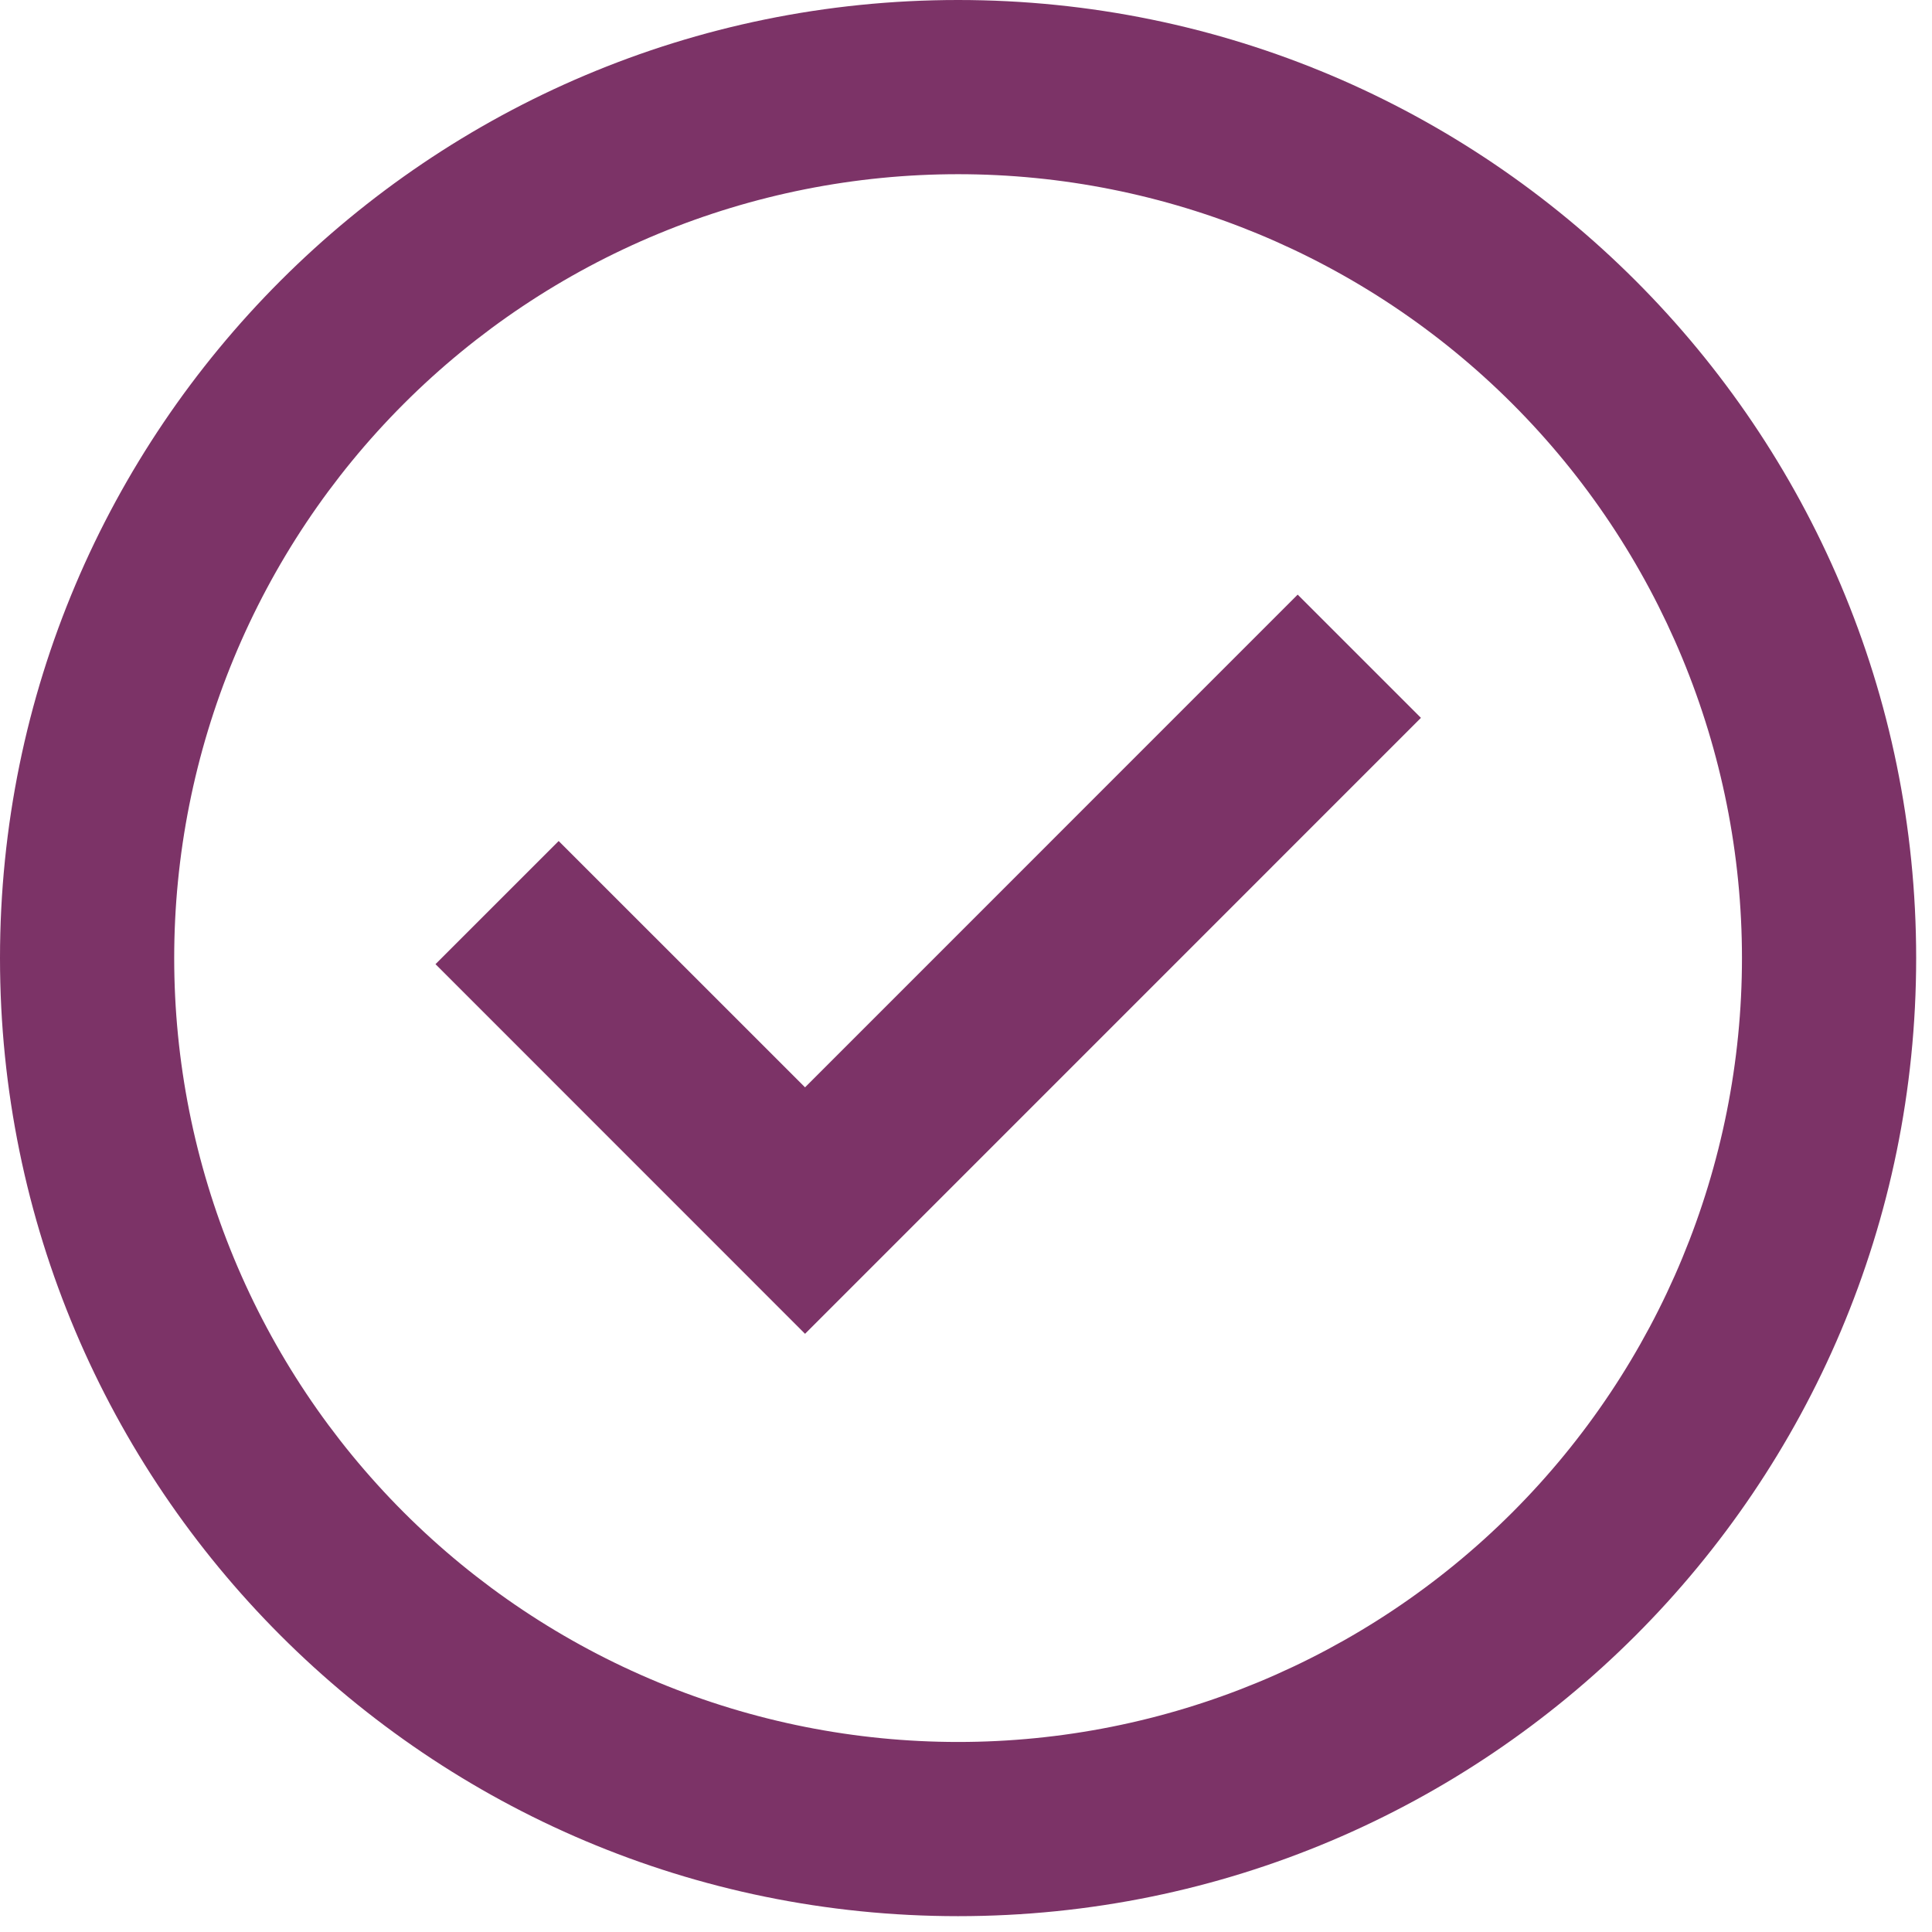
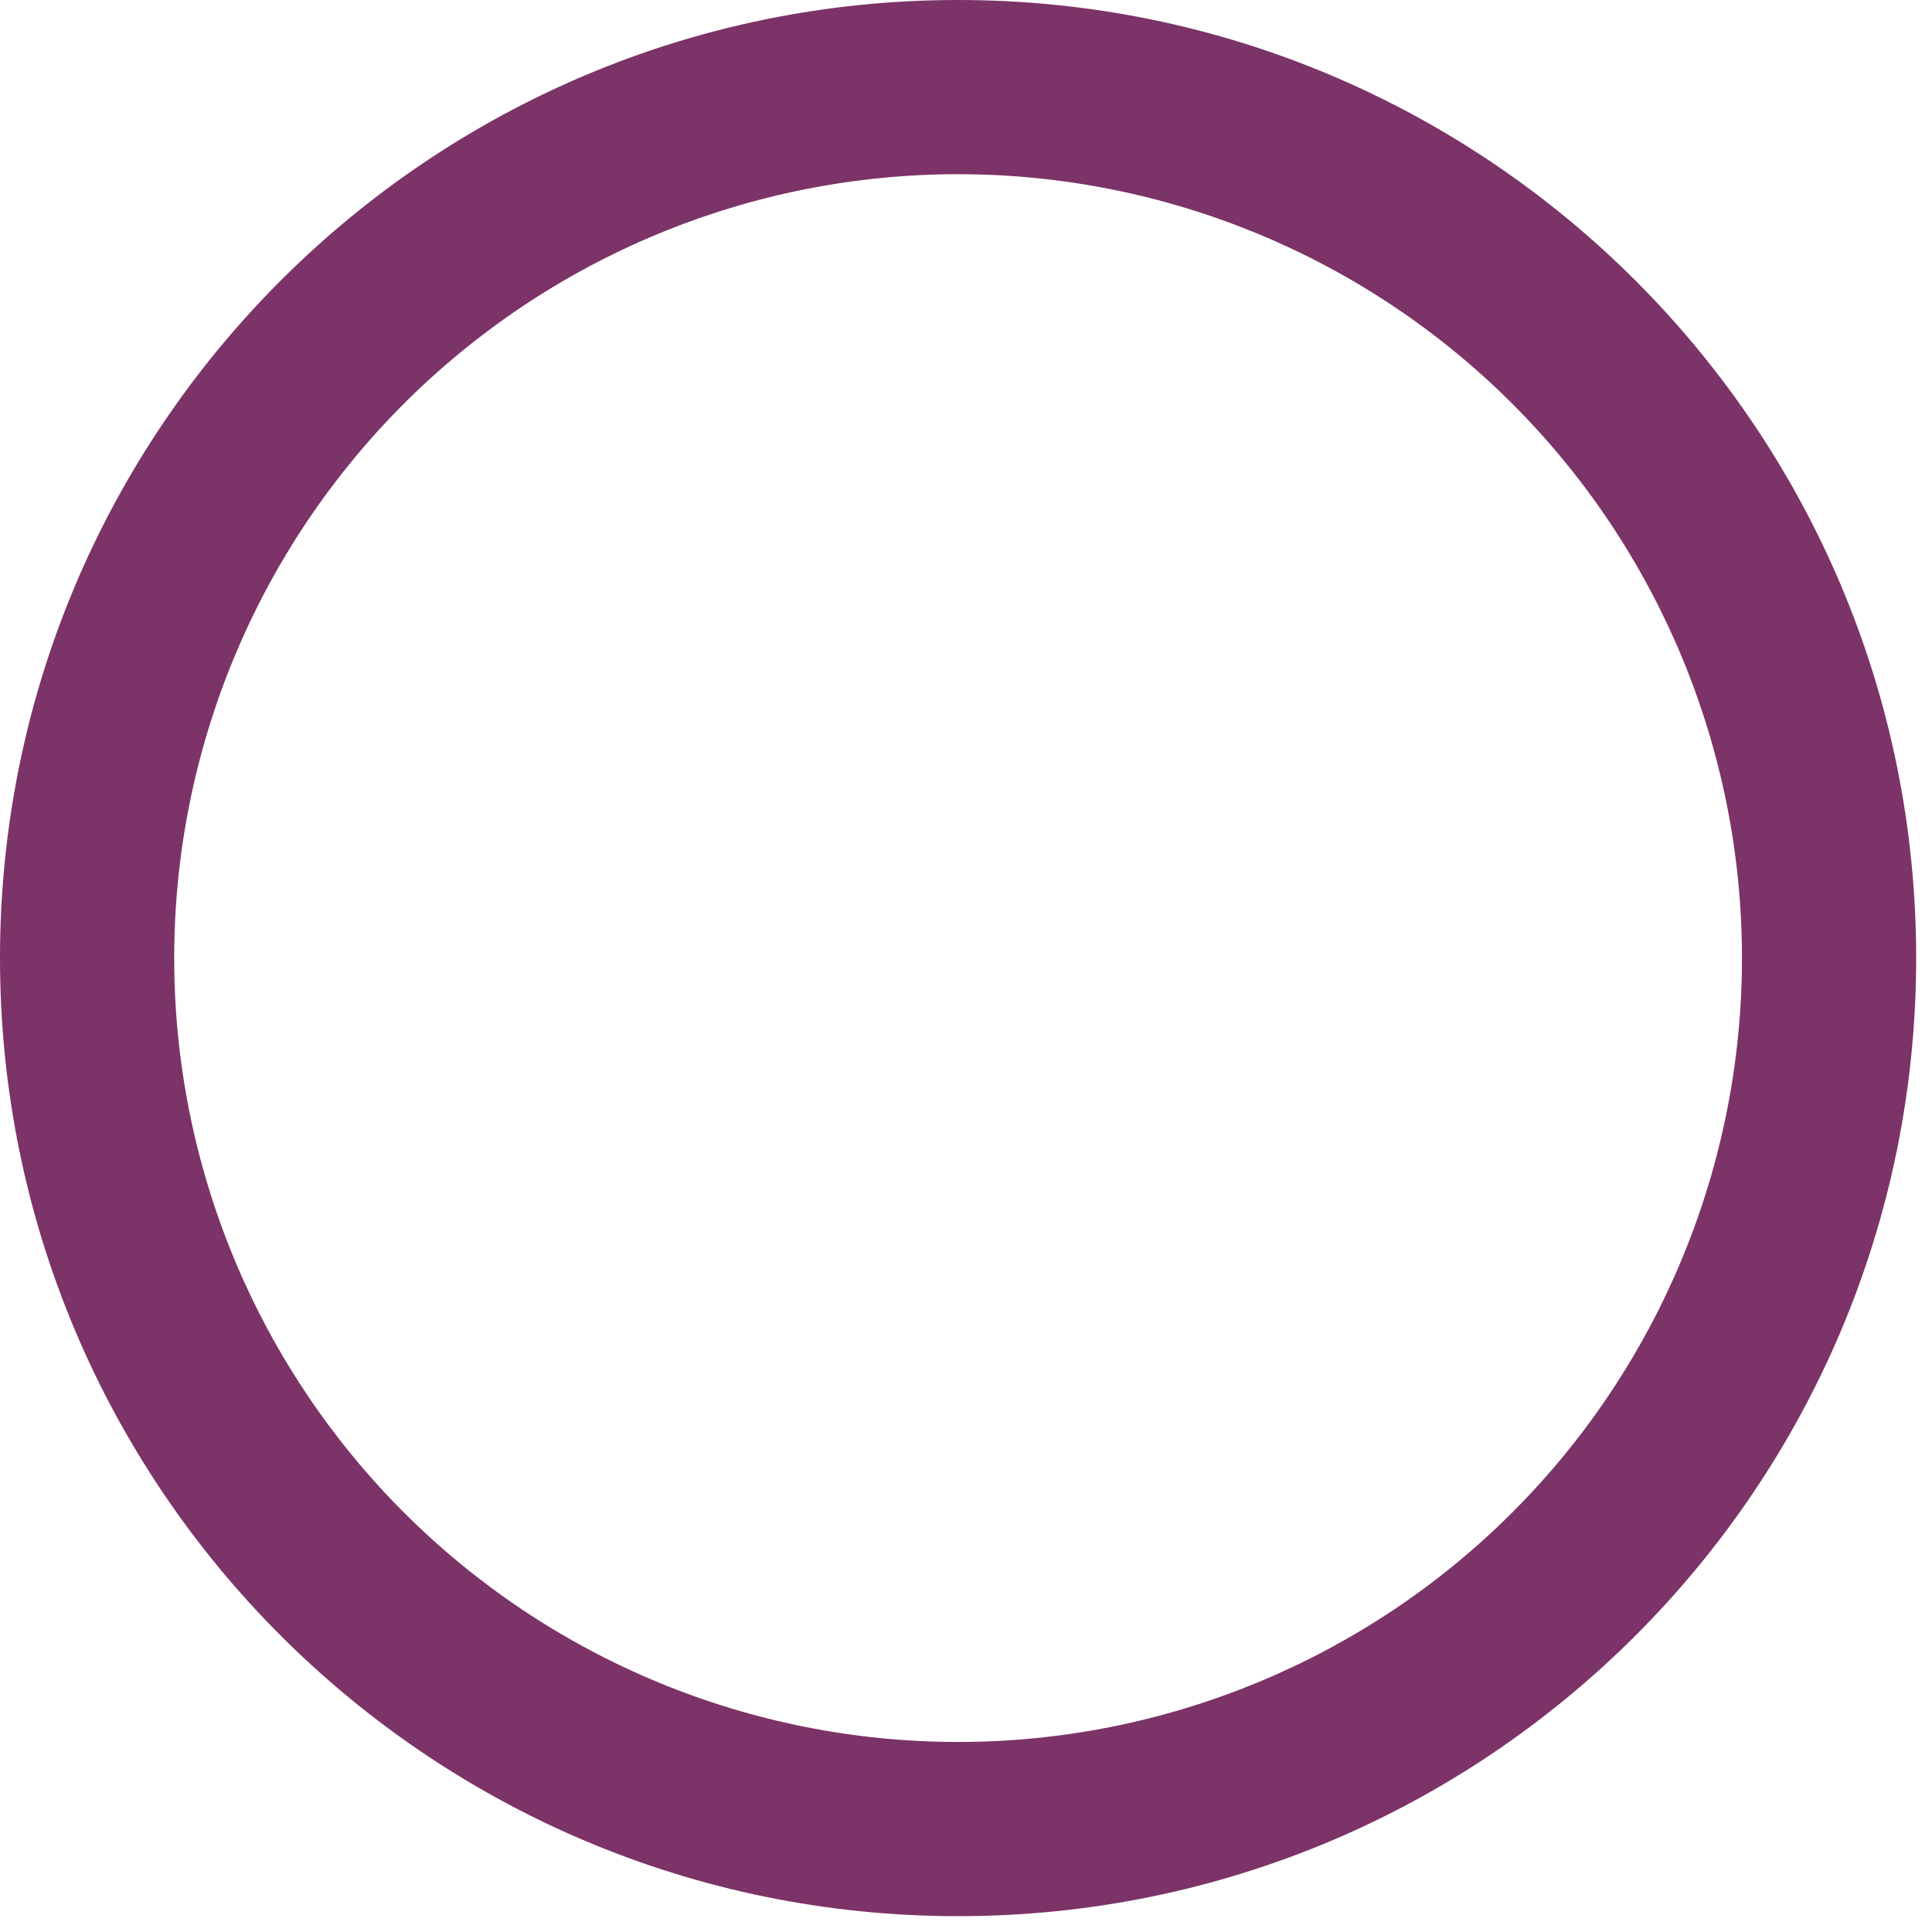
<svg xmlns="http://www.w3.org/2000/svg" width="61" height="61" viewBox="0 0 61 61" fill="none">
-   <path d="M25.418 42.113L13.75 30.442L17.639 26.554L25.418 34.331L40.972 18.774L44.864 22.665L25.418 42.113Z" fill="#7C3367" />
  <path fill-rule="evenodd" clip-rule="evenodd" d="M0 30.25C0 13.544 13.544 0 30.25 0C46.956 0 60.5 13.544 60.5 30.25C60.5 46.956 46.956 60.5 30.25 60.5C13.544 60.5 0 46.956 0 30.25ZM30.25 55C27 55 23.781 54.36 20.779 53.116C17.776 51.872 15.047 50.049 12.749 47.751C10.451 45.453 8.628 42.724 7.384 39.721C6.14 36.719 5.5 33.5 5.5 30.25C5.5 27 6.14 23.781 7.384 20.779C8.628 17.776 10.451 15.047 12.749 12.749C15.047 10.451 17.776 8.628 20.779 7.384C23.781 6.14 27 5.5 30.25 5.5C36.814 5.5 43.109 8.108 47.751 12.749C52.392 17.391 55 23.686 55 30.25C55 36.814 52.392 43.109 47.751 47.751C43.109 52.392 36.814 55 30.25 55Z" fill="#7C3367" />
</svg>